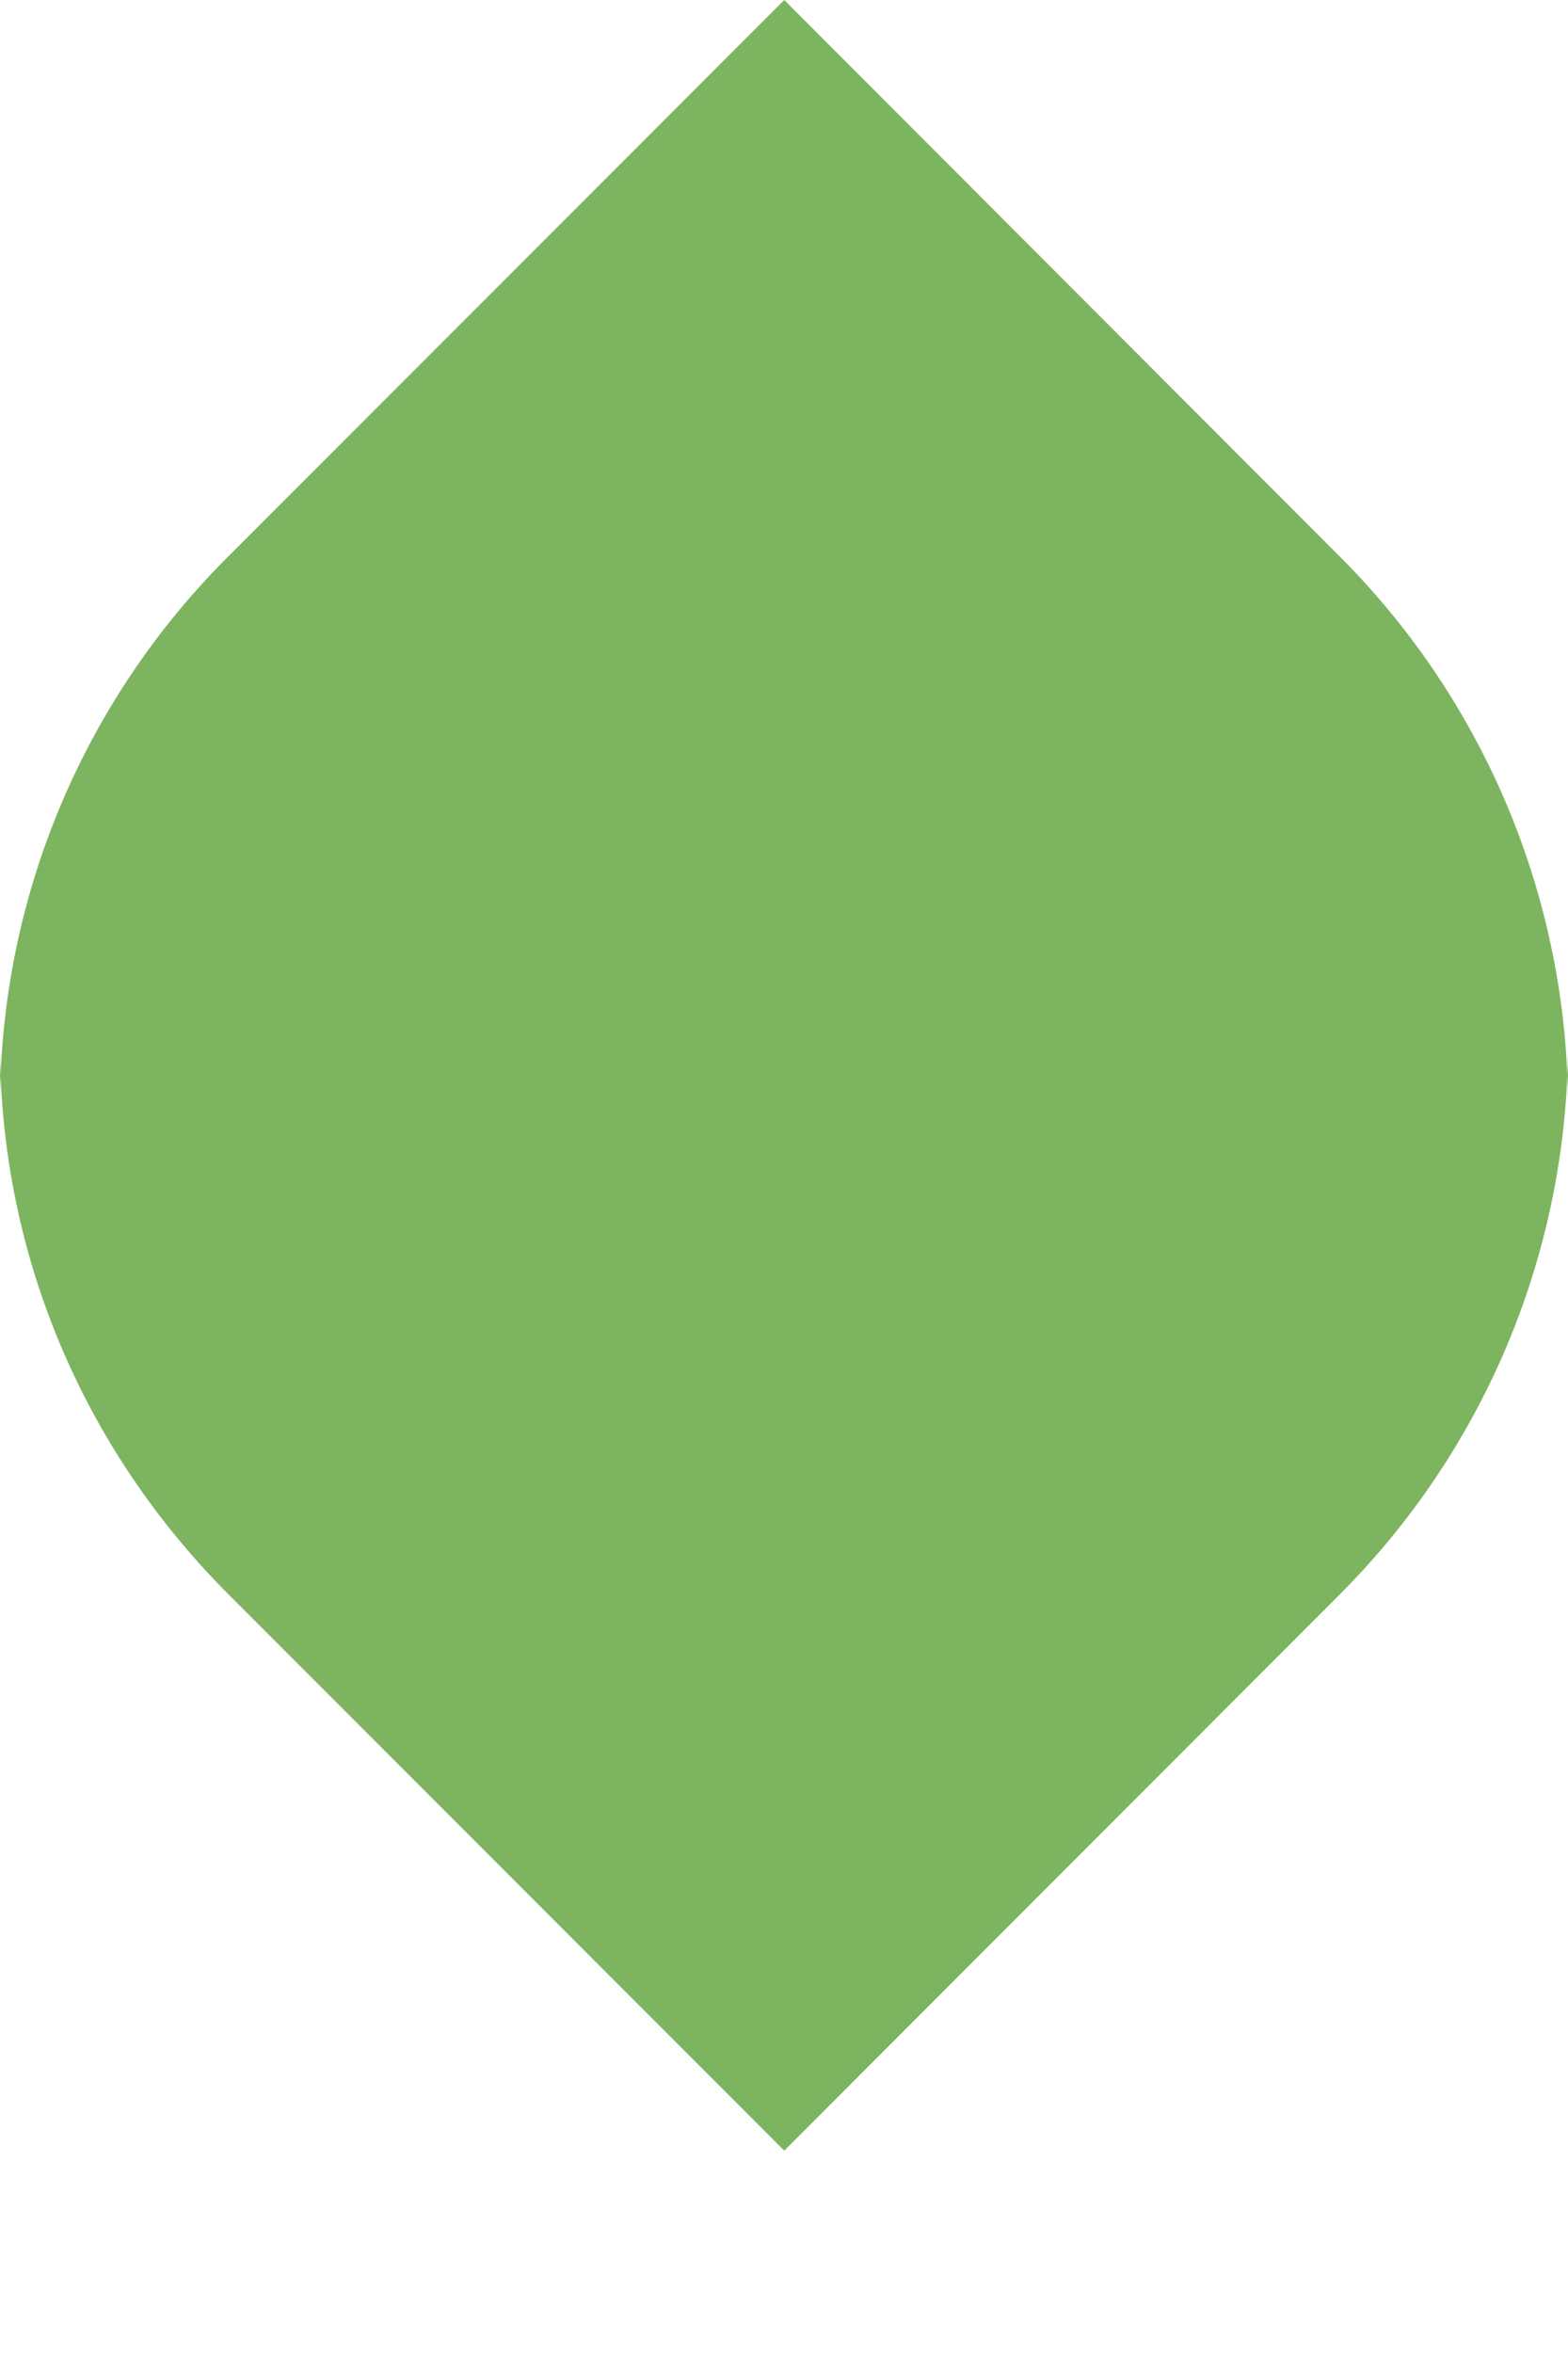
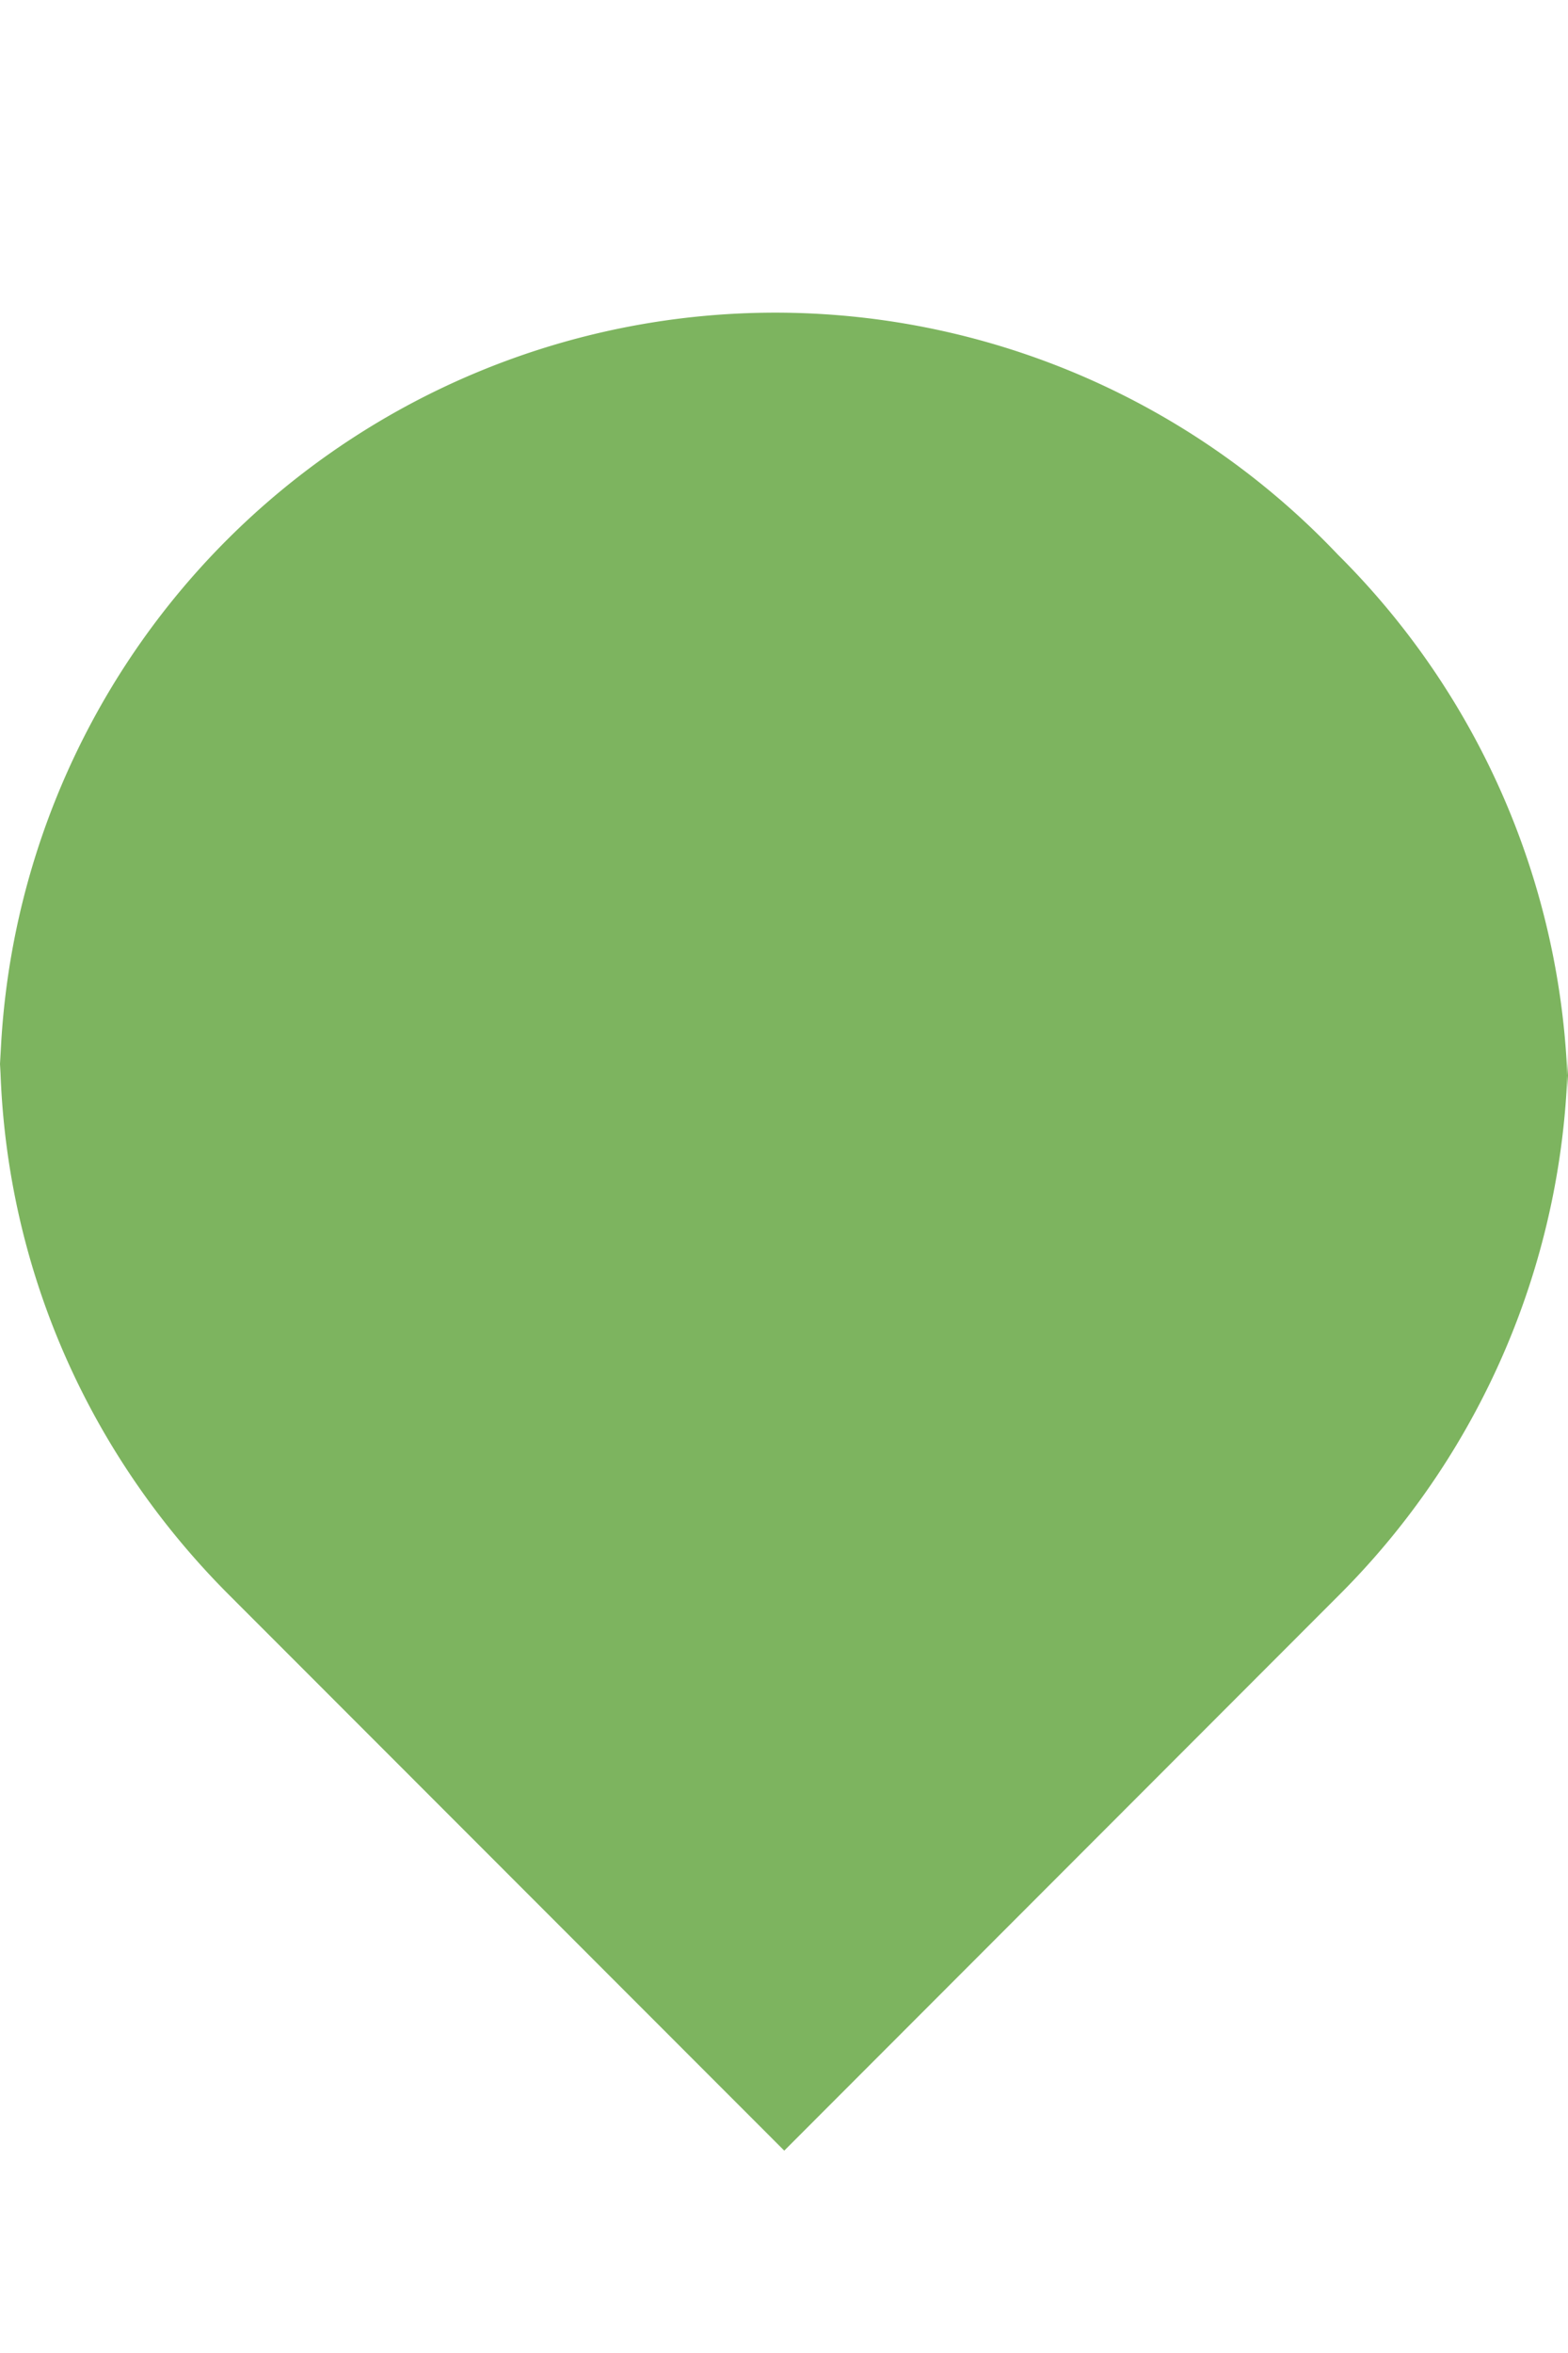
<svg xmlns="http://www.w3.org/2000/svg" width="6" height="9" viewBox="0 0 6 9">
-   <path fill="#7DB45F" fill-rule="evenodd" d="M6 4.232a2.982 2.982 0 0 0-.88-2.11L3.001 0 .88 2.122A2.967 2.967 0 0 0 0 4.22v-.214c.003.788.314 1.533.879 2.097l2.122 2.123 2.12-2.122A2.983 2.983 0 0 0 6 3.994" />
+   <path fill="#7DB45F" fill-rule="evenodd" d="M6 4.232a2.982 2.982 0 0 0-.88-2.11A2.967 2.967 0 0 0 0 4.22v-.214c.003.788.314 1.533.879 2.097l2.122 2.123 2.12-2.122A2.983 2.983 0 0 0 6 3.994" />
</svg>